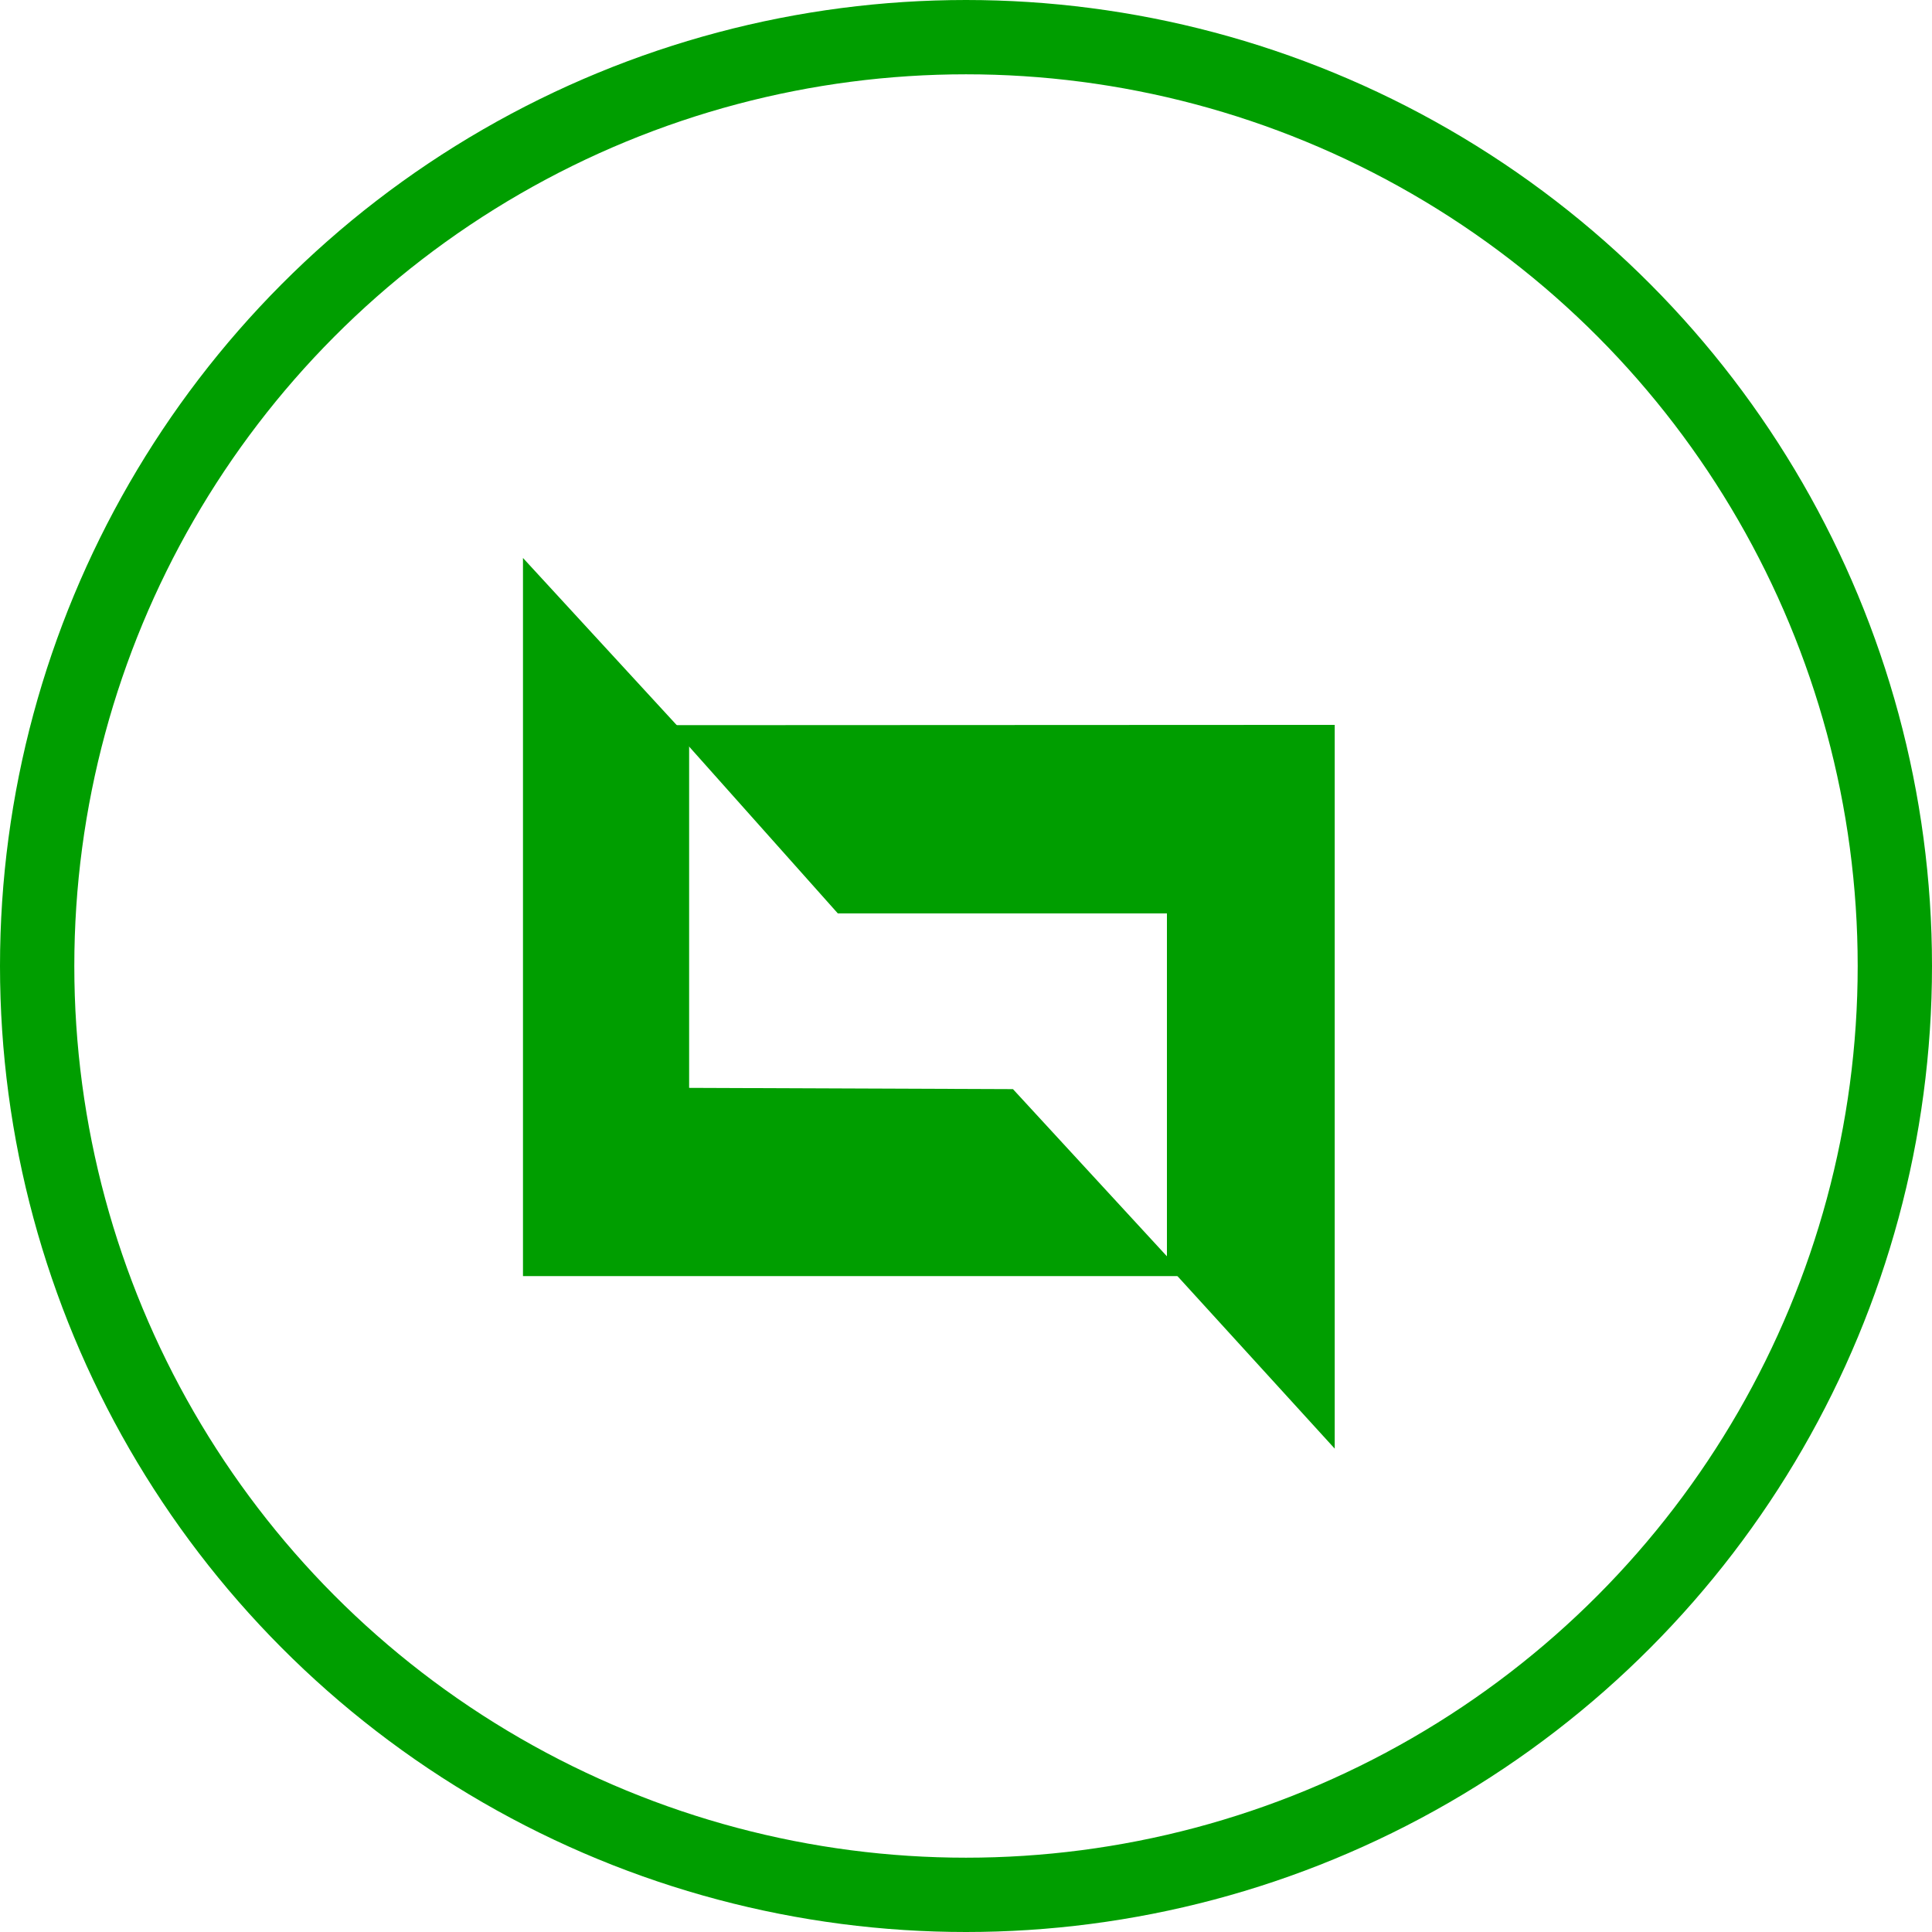
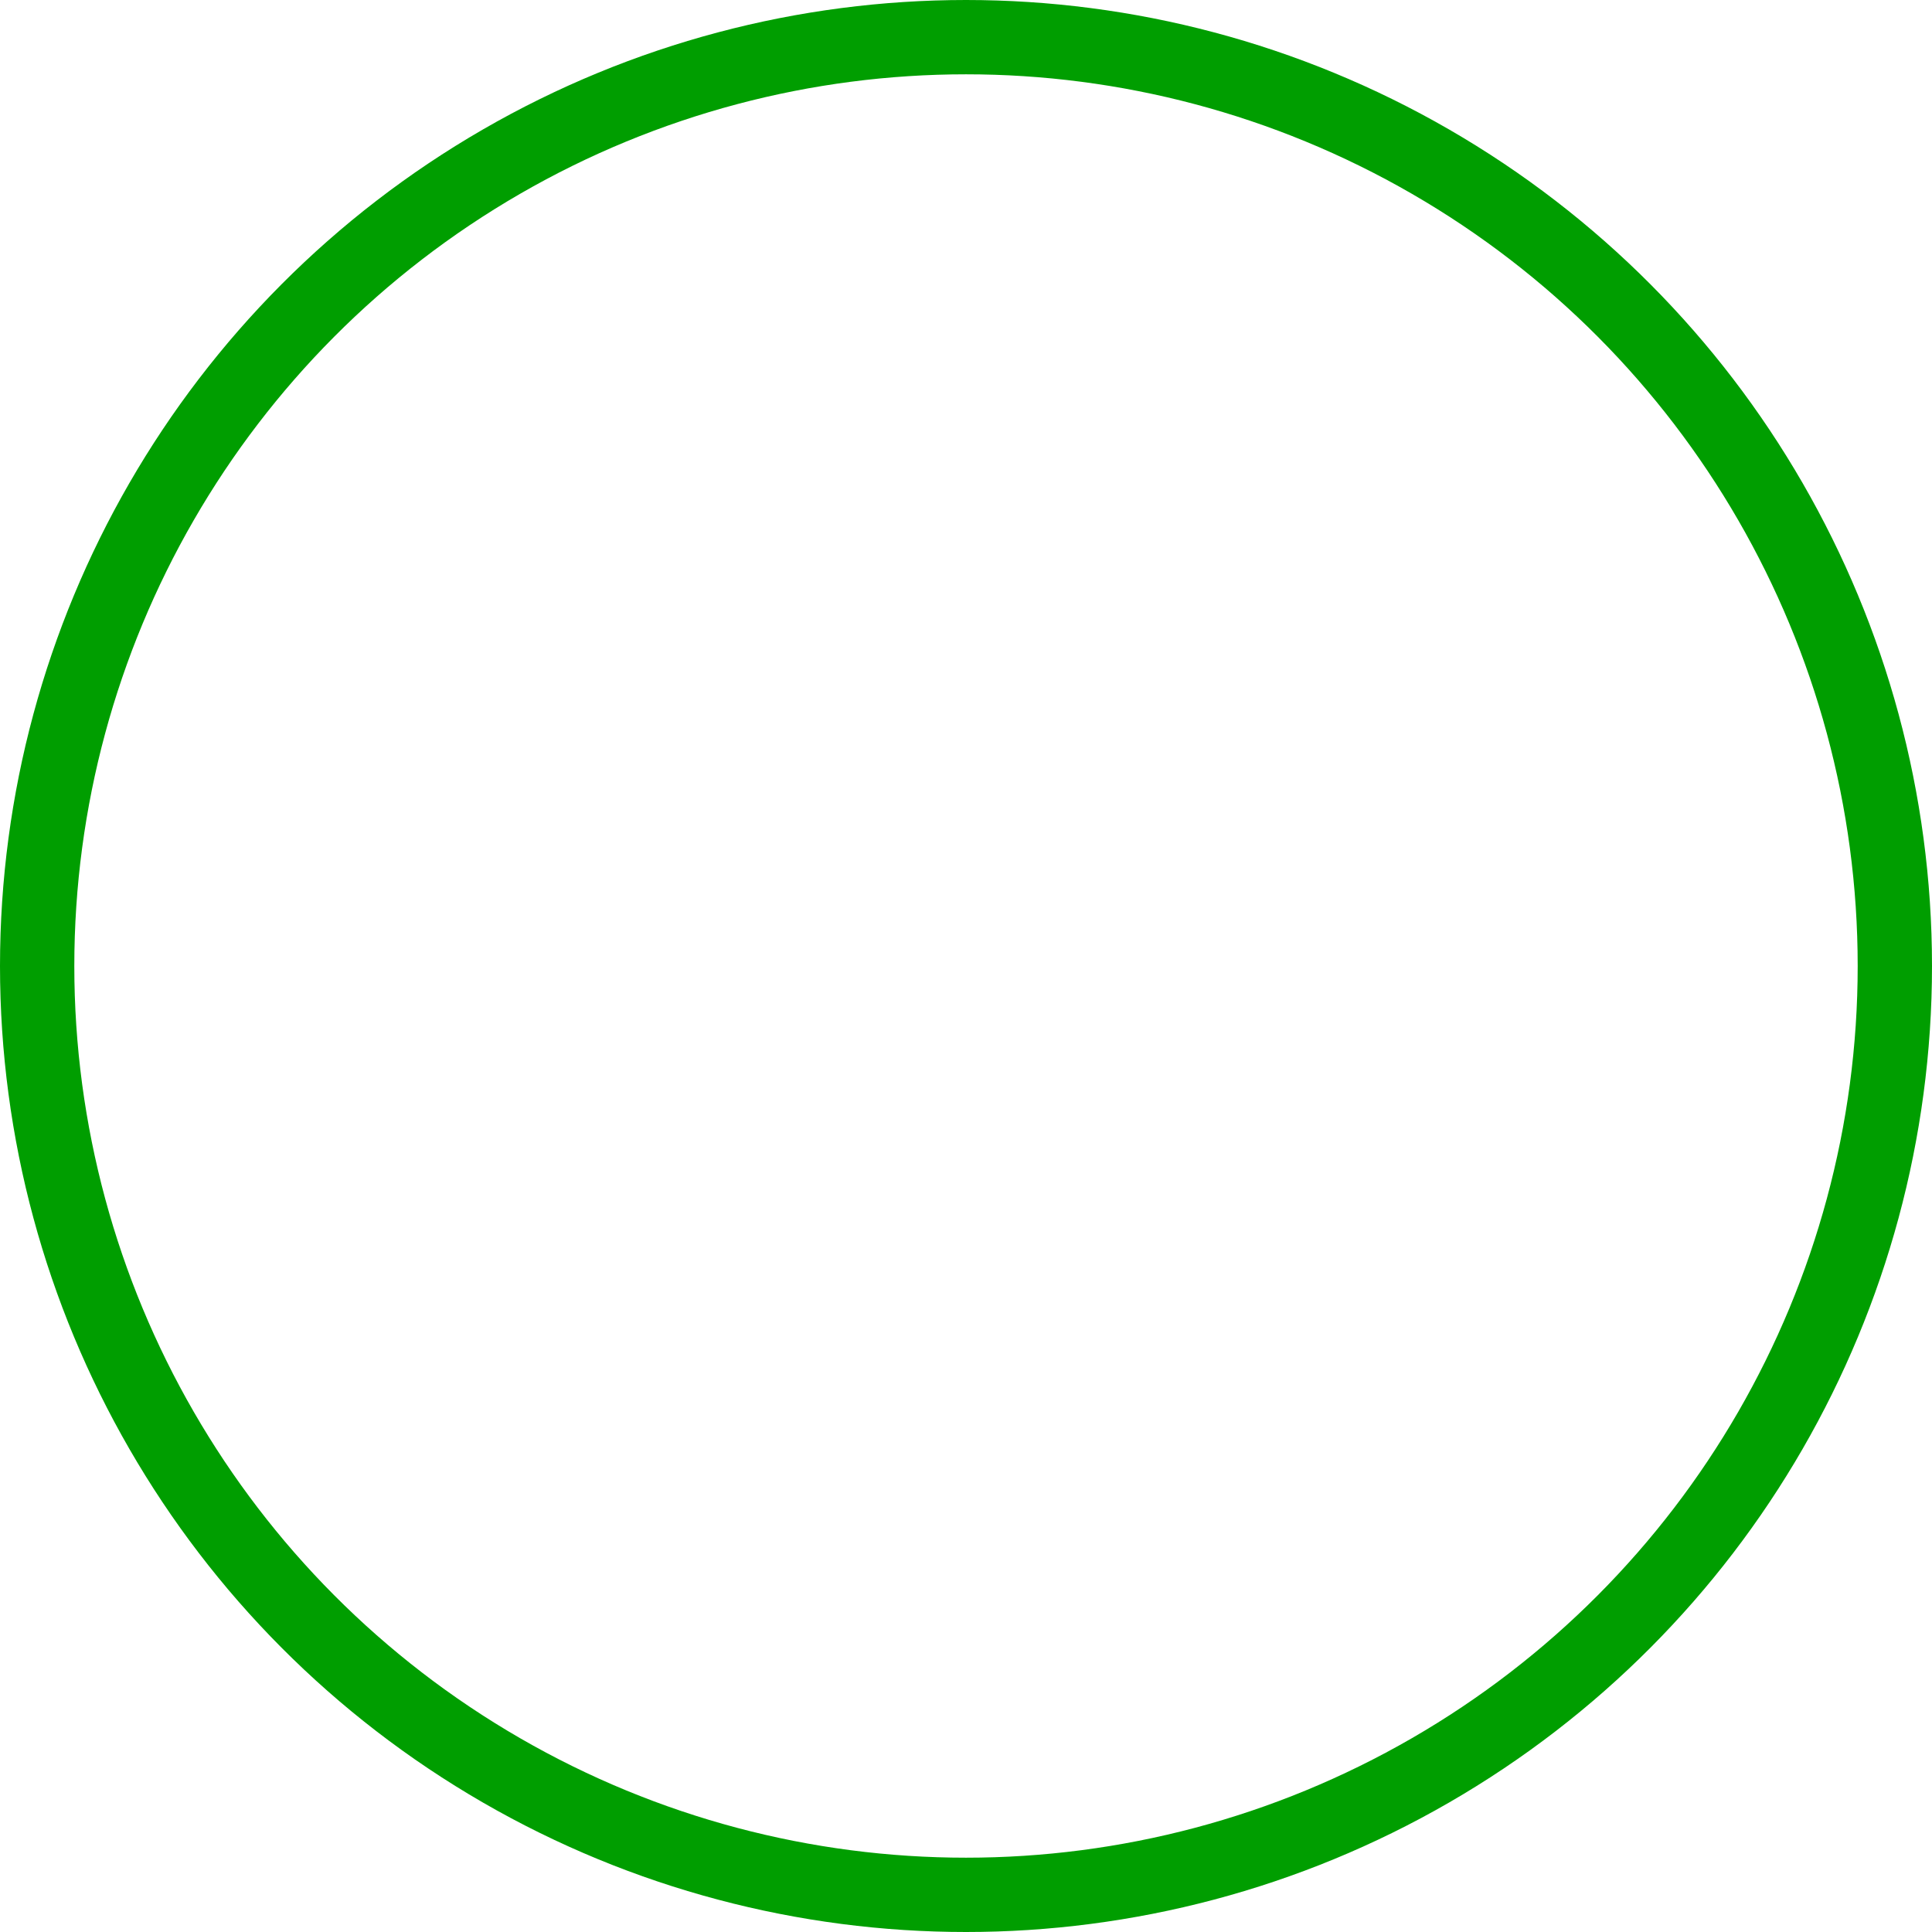
<svg xmlns="http://www.w3.org/2000/svg" width="26" height="26" viewBox="0 0 26 26">
  <g id="Group_1368" data-name="Group 1368" transform="translate(-839.5 -824.5)">
    <g id="Group_1362" data-name="Group 1362" transform="translate(840 825)">
      <circle id="Ellipse_19" data-name="Ellipse 19" cx="12.5" cy="12.5" r="12.5" fill="none" stroke="#009e00" stroke-width="1" />
    </g>
-     <path id="Path_887" data-name="Path 887" d="M704.115,195.06V204.8l-2.258-2.477v-4.726h-4.429l-2.258-2.533Z" transform="translate(153.347 639.195)" fill="#009e00" />
-     <path id="Path_890" data-name="Path 890" d="M516.05,0V9.664h8.911l-2.317-2.516-4.358-.017v-4.7Z" transform="translate(330.488 832.009)" fill="#009e00" />
  </g>
</svg>